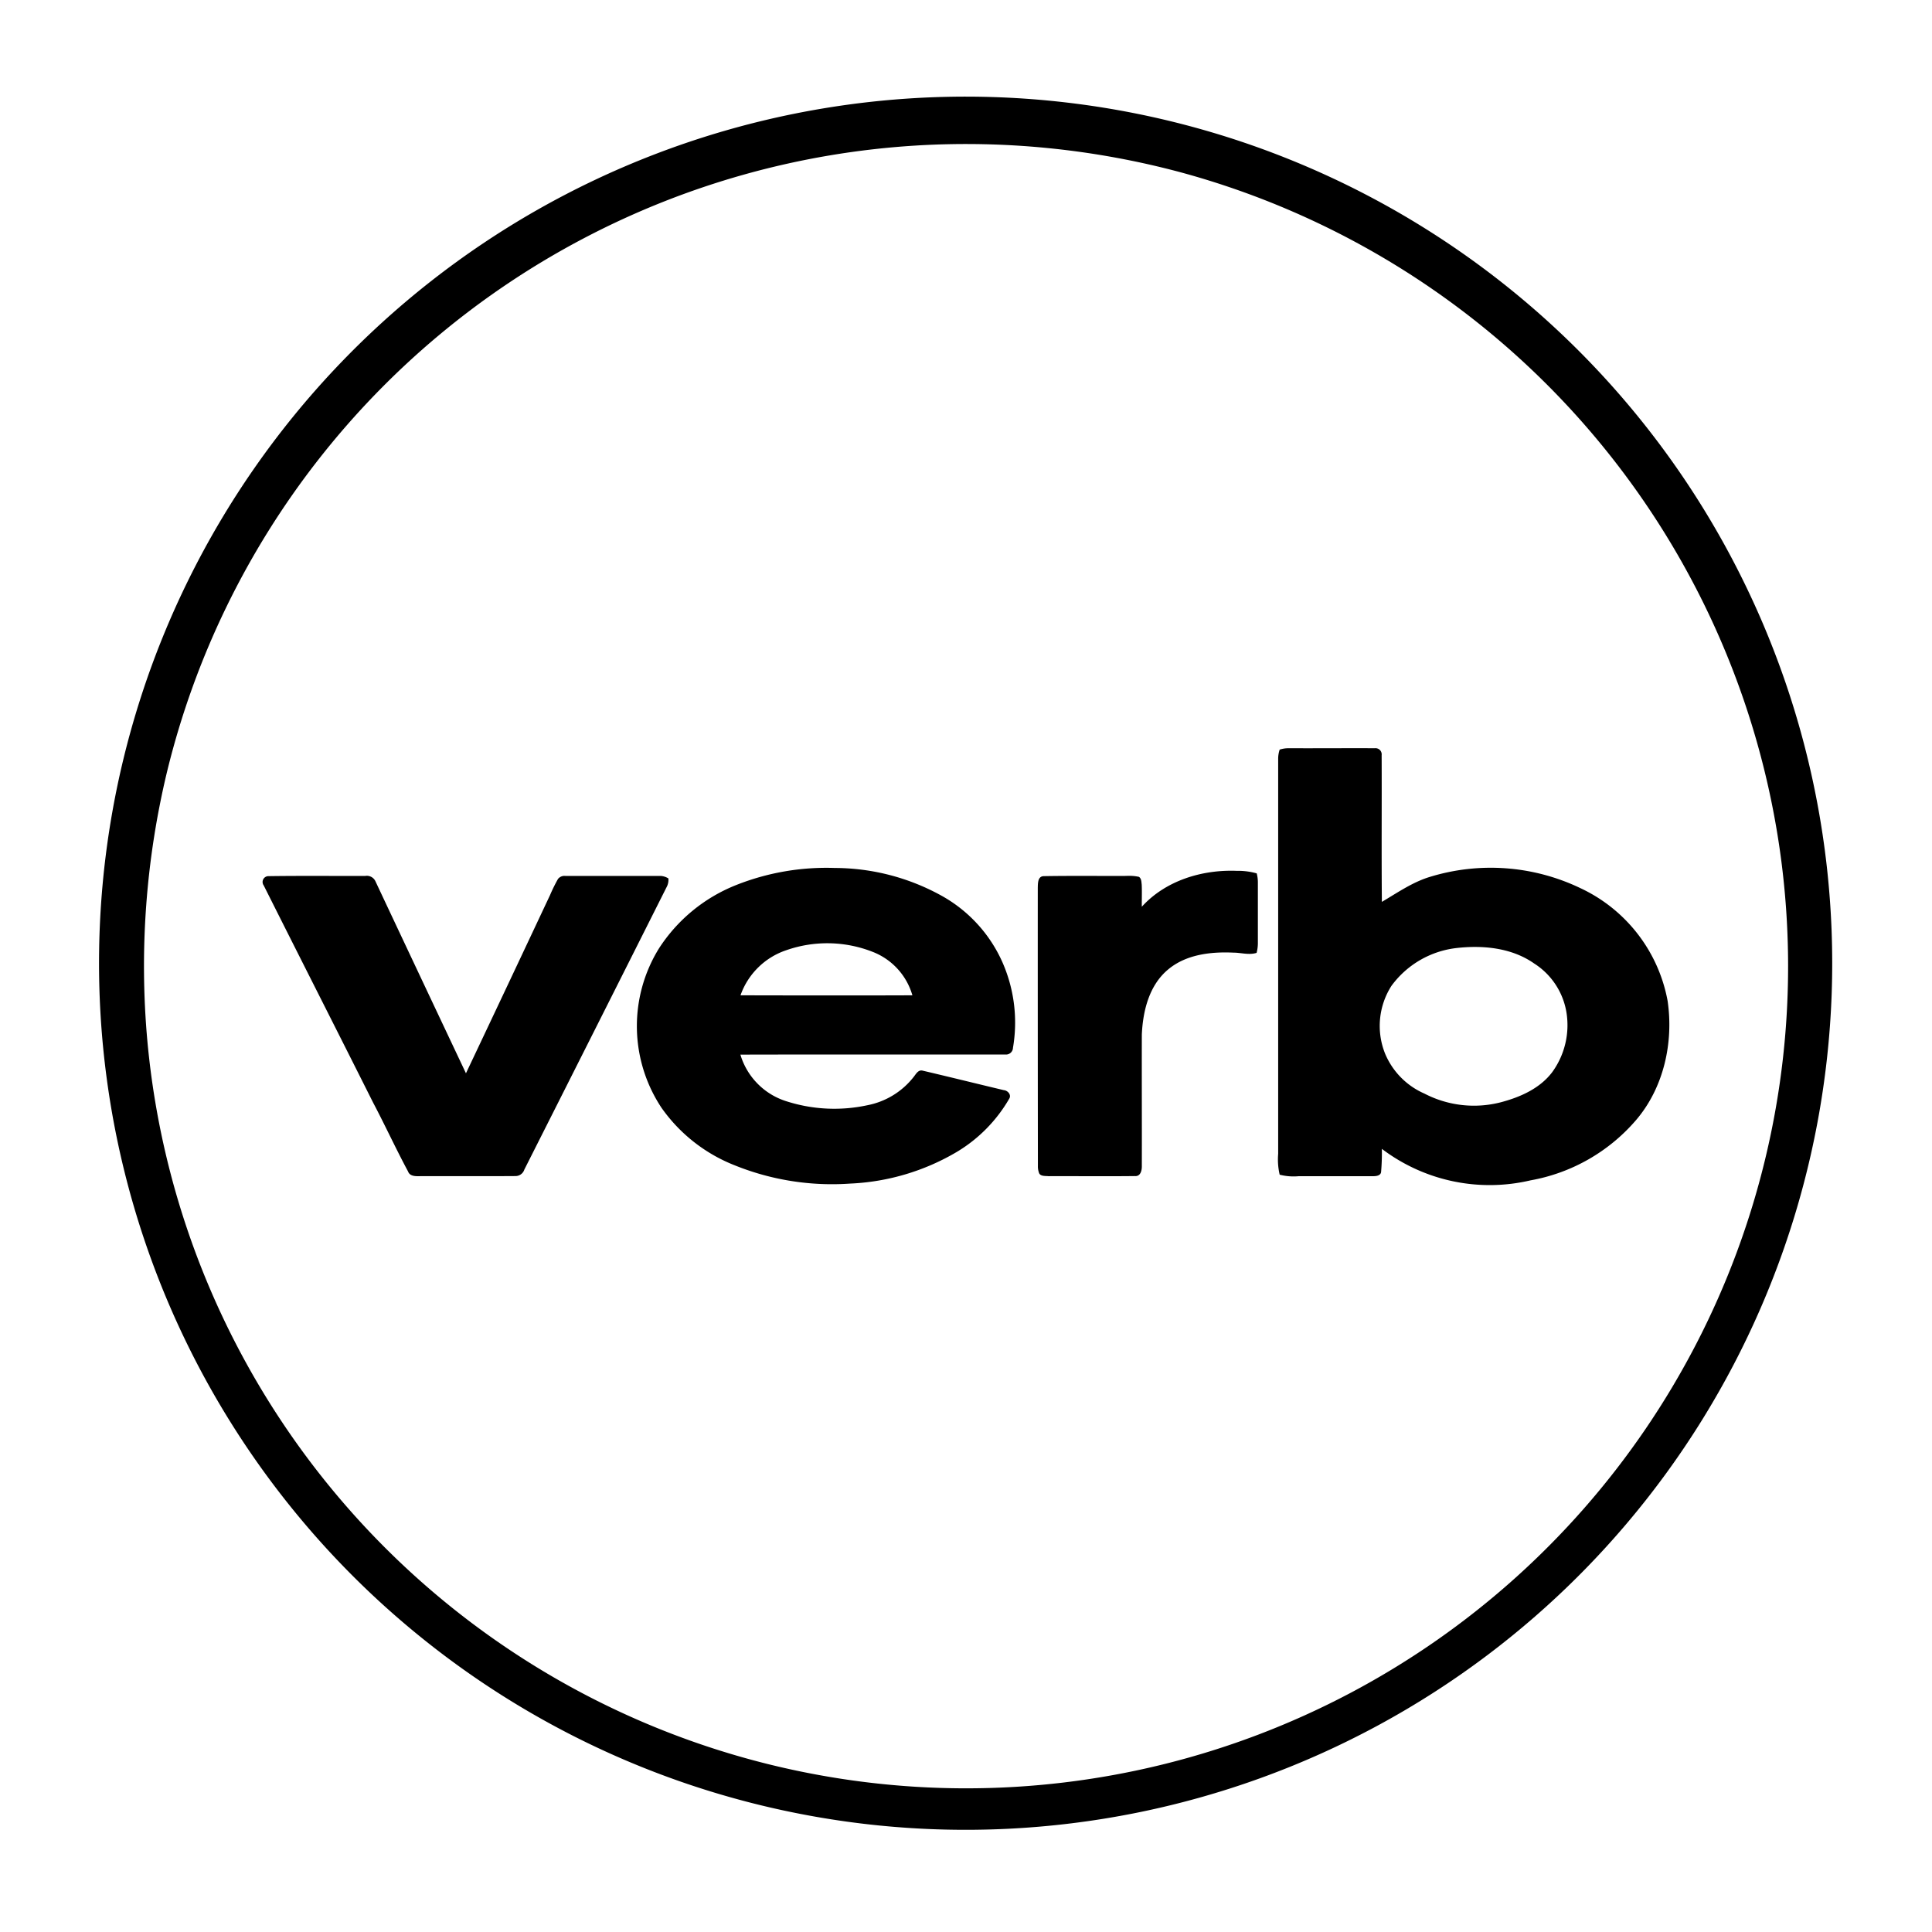
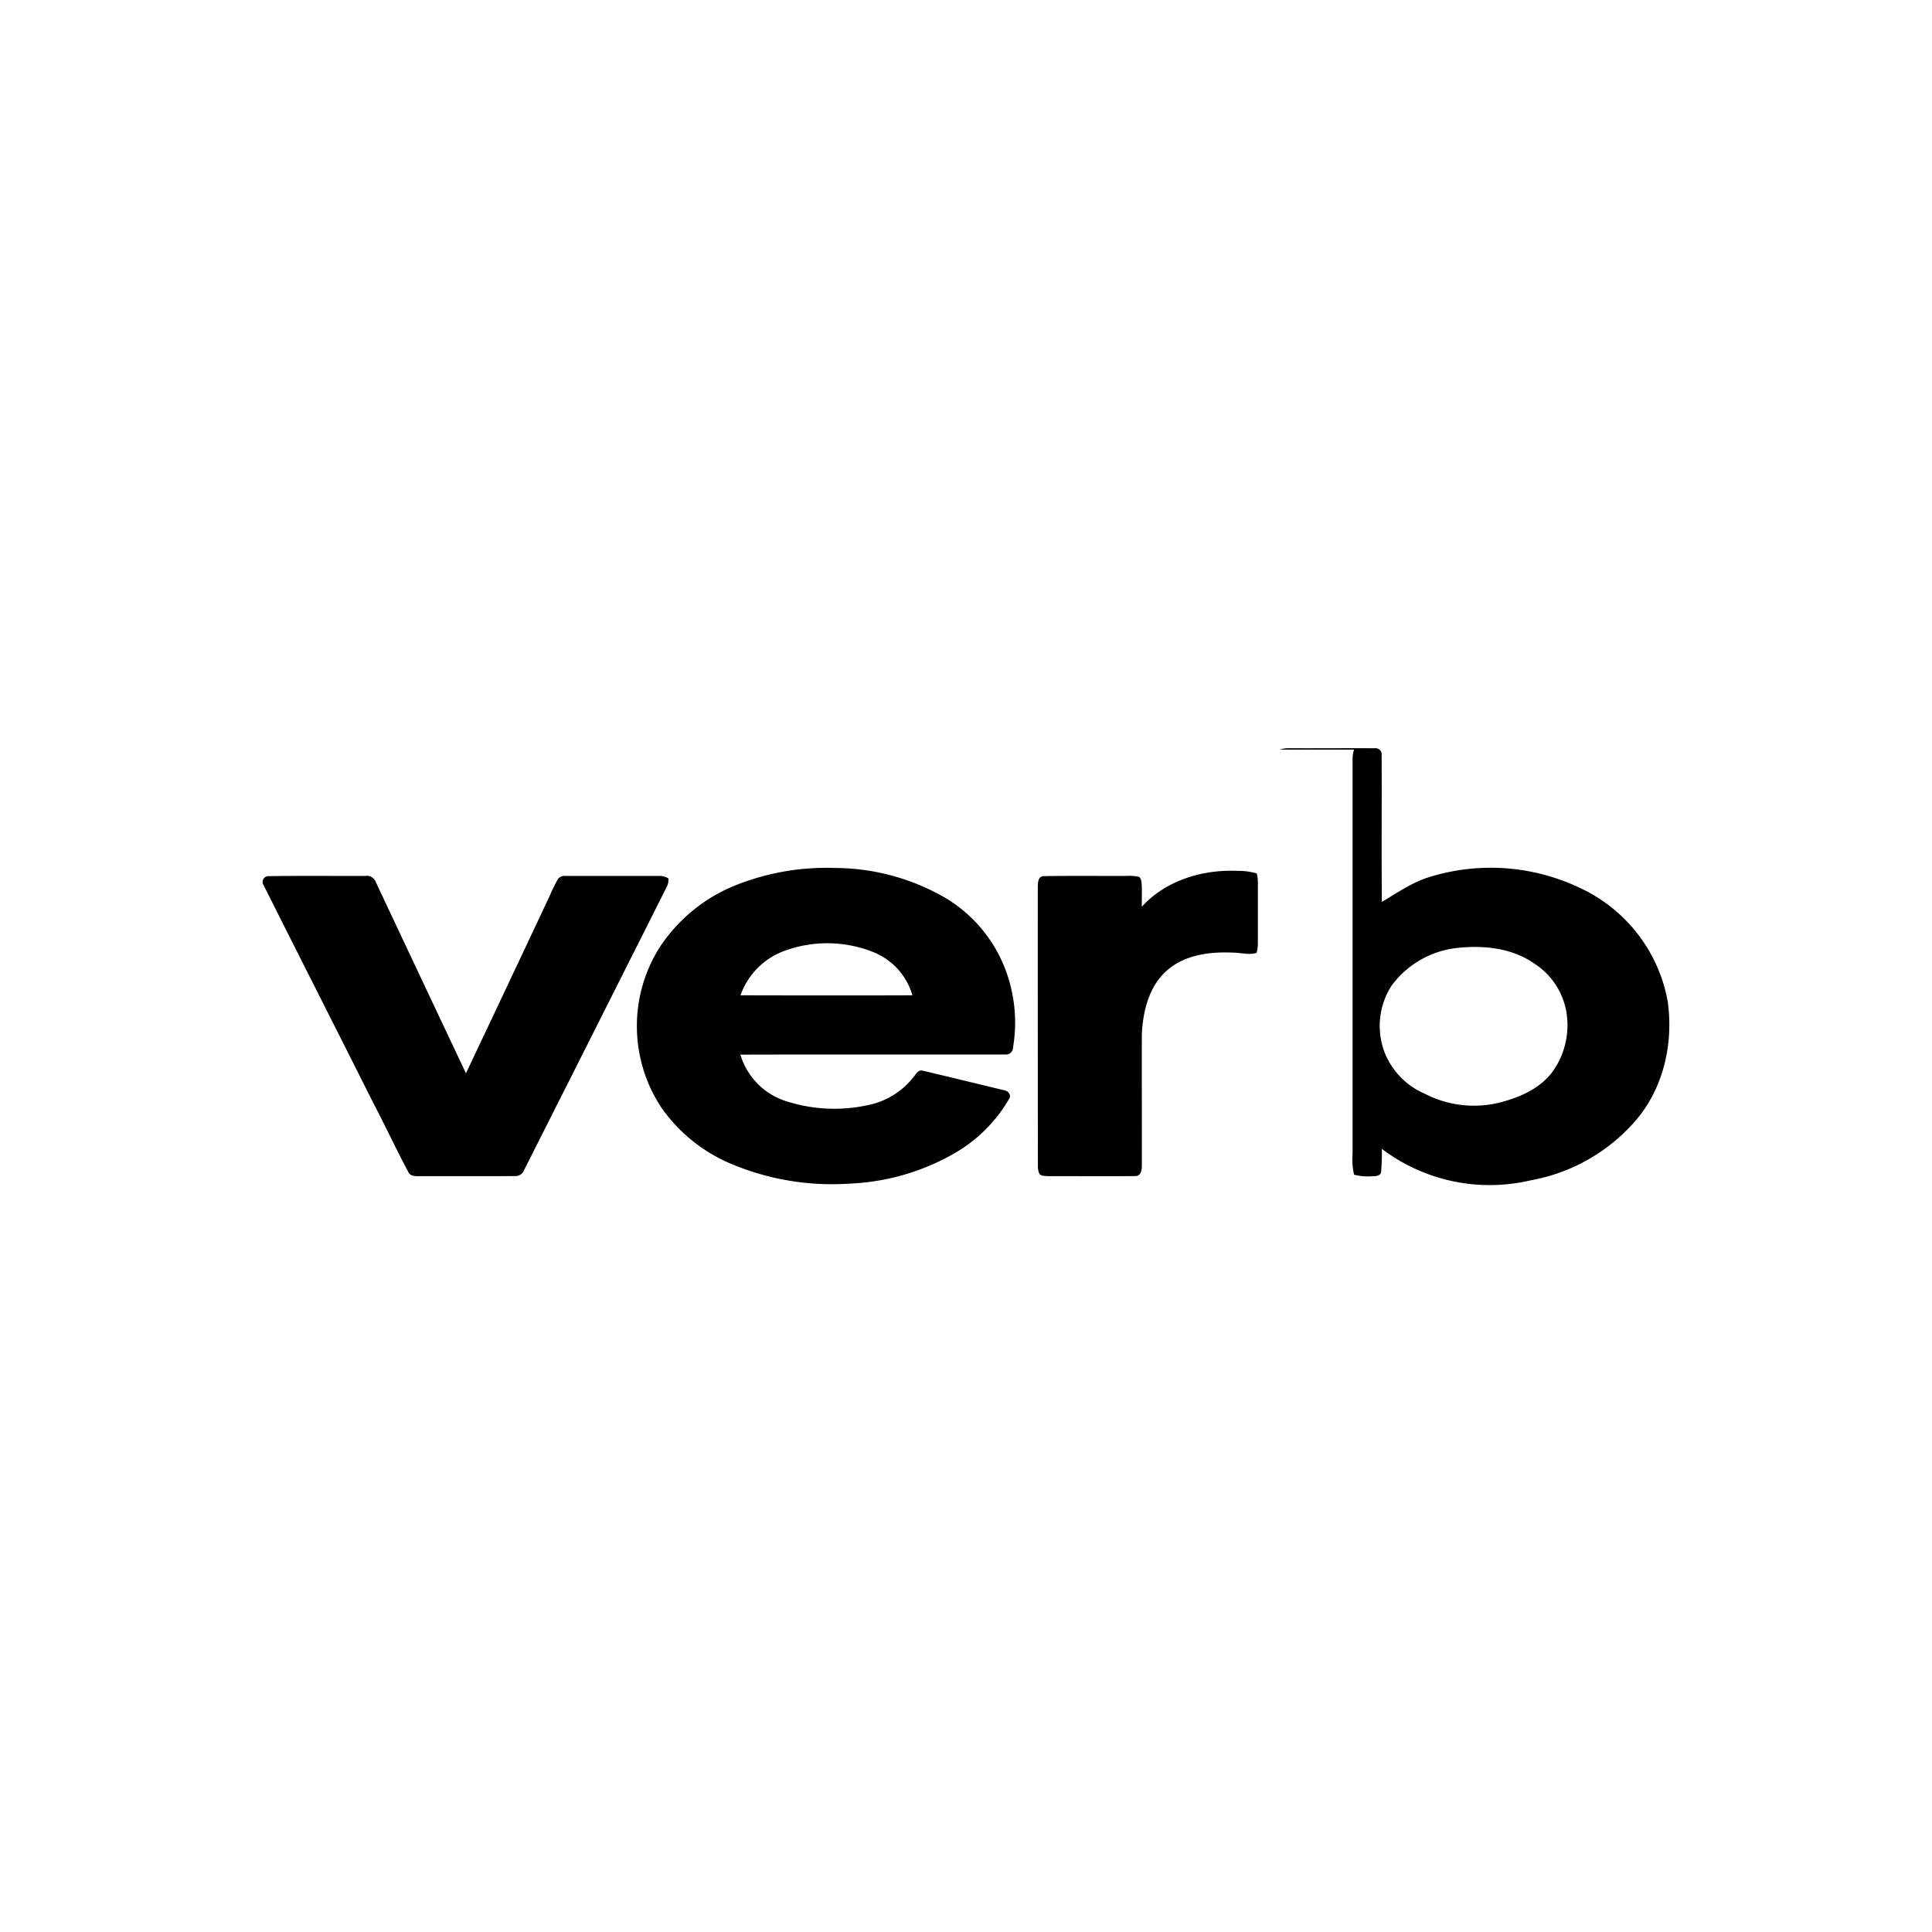
<svg xmlns="http://www.w3.org/2000/svg" id="Layer_1" data-name="Layer 1" viewBox="0 0 300 300">
  <g id="_000000ff" data-name="#000000ff">
-     <path id="Layer" d="M146.332,15.053a134.564,134.564,0,1,1-44.834,8.974,134.603,134.603,0,0,1,44.834-8.974Zm-3.994,7.541a127.718,127.718,0,0,0-116.375,97.137,129.135,129.135,0,0,0-3.099,41.699,127.723,127.723,0,0,0,96.134,112.434,127.64,127.64,0,0,0,157.555-140.556,127.824,127.824,0,0,0-93.376-106.595,128.706,128.706,0,0,0-40.84-4.12Z" fill-rule="evenodd" />
-     <path id="Layer-2" data-name="Layer" d="M198.707,116.399a4.414,4.414,0,0,1,1.361-.215c4.46.018,8.938-.018,13.416,0a.959.959,0,0,1,1.057,1.075c.036,7.595-.036,15.189.036,22.784,2.4-1.415,4.729-3.045,7.416-3.869a32.19,32.19,0,0,1,23.375,1.72A24.153,24.153,0,0,1,258.945,155.412c.949,6.466-.591,13.47-4.89,18.503a28.083,28.083,0,0,1-16.39,9.368,27.722,27.722,0,0,1-23.089-4.89,35.064,35.064,0,0,1-.125,3.636c-.107.537-.77.609-1.218.609H201.68a8.732,8.732,0,0,1-2.973-.233,10.4,10.4,0,0,1-.233-3.242V117.761a4.434,4.434,0,0,1,.233-1.361Zm27.477,30.809a14.579,14.579,0,0,0-10.12,5.875,11.547,11.547,0,0,0-.985,10.532,11.678,11.678,0,0,0,6.108,6.198,16.666,16.666,0,0,0,11.876,1.343c2.991-.788,6.036-2.132,7.953-4.657a12.42,12.42,0,0,0,2.221-9.296,11.153,11.153,0,0,0-5.015-7.595c-3.475-2.436-7.935-2.866-12.037-2.4Zm-111.825-9.798a38,38,0,0,1,15.261-2.633,34.447,34.447,0,0,1,16.694,4.371,22.045,22.045,0,0,1,9.332,10.246,23.244,23.244,0,0,1,1.648,13.309,1.075,1.075,0,0,1-1.182,1.039c-13.721.018-27.423-.018-41.144.018a10.829,10.829,0,0,0,7.237,7.272,24.344,24.344,0,0,0,12.467.591,12.019,12.019,0,0,0,7.165-4.353c.376-.448.716-1.2,1.433-1.021,4.191.985,8.383,2.024,12.592,3.027.627.054,1.236.734.842,1.343a23.074,23.074,0,0,1-8.114,8.24,35.546,35.546,0,0,1-16.569,4.926,40.331,40.331,0,0,1-17.876-2.812,25.138,25.138,0,0,1-11.428-8.956,22.944,22.944,0,0,1-.412-24.719,25.407,25.407,0,0,1,12.055-9.887Zm7.738,10.138a11.367,11.367,0,0,0-7.111,7.004c8.902.018,17.787.036,26.689,0a10.281,10.281,0,0,0-6.18-6.753,19.266,19.266,0,0,0-13.398-.251Zm55.205-6.753c3.69-4.066,9.368-5.786,14.742-5.571a10.667,10.667,0,0,1,3.099.394,5.553,5.553,0,0,1,.179,1.451v9.404a5.943,5.943,0,0,1-.197,1.487c-1.182.376-2.418-.036-3.636-.036-3.493-.161-7.326.287-10.102,2.615-2.955,2.454-3.923,6.448-4.084,10.12-.018,6.789.018,13.595,0,20.384.018.699-.197,1.648-1.075,1.576-4.478.054-8.938,0-13.416.018-.519-.054-1.361.054-1.505-.609a2.778,2.778,0,0,1-.143-.985q-.027-21.575-.018-43.168c.018-.699-.018-1.827.949-1.827,4.263-.072,8.544-.018,12.807-.036a7.133,7.133,0,0,1,1.952.143c.394.269.376.788.43,1.2.054,1.146,0,2.293.018,3.439Zm-136.347-3.296a.909.909,0,0,1,.77-1.451c4.997-.072,10.013-.018,15.01-.036a1.465,1.465,0,0,1,1.558.824q7.013,14.912,14.061,29.824,6.556-13.837,13.058-27.674a25.049,25.049,0,0,1,1.236-2.508,1.291,1.291,0,0,1,1.128-.466h14.777a2.518,2.518,0,0,1,1.236.394,2.429,2.429,0,0,1-.197,1.182q-11.07,22.032-22.175,44.028a1.44,1.44,0,0,1-1.379,1.003c-5.015.036-10.031,0-15.046.018-.609.018-1.397-.054-1.63-.734-1.899-3.529-3.565-7.165-5.427-10.694-5.642-11.249-11.338-22.462-16.981-33.711Z" fill-rule="evenodd" />
+     <path id="Layer-2" data-name="Layer" d="M198.707,116.399a4.414,4.414,0,0,1,1.361-.215c4.46.018,8.938-.018,13.416,0a.959.959,0,0,1,1.057,1.075c.036,7.595-.036,15.189.036,22.784,2.4-1.415,4.729-3.045,7.416-3.869a32.19,32.19,0,0,1,23.375,1.72A24.153,24.153,0,0,1,258.945,155.412c.949,6.466-.591,13.47-4.89,18.503a28.083,28.083,0,0,1-16.39,9.368,27.722,27.722,0,0,1-23.089-4.89,35.064,35.064,0,0,1-.125,3.636c-.107.537-.77.609-1.218.609a8.732,8.732,0,0,1-2.973-.233,10.4,10.4,0,0,1-.233-3.242V117.761a4.434,4.434,0,0,1,.233-1.361Zm27.477,30.809a14.579,14.579,0,0,0-10.12,5.875,11.547,11.547,0,0,0-.985,10.532,11.678,11.678,0,0,0,6.108,6.198,16.666,16.666,0,0,0,11.876,1.343c2.991-.788,6.036-2.132,7.953-4.657a12.42,12.42,0,0,0,2.221-9.296,11.153,11.153,0,0,0-5.015-7.595c-3.475-2.436-7.935-2.866-12.037-2.4Zm-111.825-9.798a38,38,0,0,1,15.261-2.633,34.447,34.447,0,0,1,16.694,4.371,22.045,22.045,0,0,1,9.332,10.246,23.244,23.244,0,0,1,1.648,13.309,1.075,1.075,0,0,1-1.182,1.039c-13.721.018-27.423-.018-41.144.018a10.829,10.829,0,0,0,7.237,7.272,24.344,24.344,0,0,0,12.467.591,12.019,12.019,0,0,0,7.165-4.353c.376-.448.716-1.2,1.433-1.021,4.191.985,8.383,2.024,12.592,3.027.627.054,1.236.734.842,1.343a23.074,23.074,0,0,1-8.114,8.24,35.546,35.546,0,0,1-16.569,4.926,40.331,40.331,0,0,1-17.876-2.812,25.138,25.138,0,0,1-11.428-8.956,22.944,22.944,0,0,1-.412-24.719,25.407,25.407,0,0,1,12.055-9.887Zm7.738,10.138a11.367,11.367,0,0,0-7.111,7.004c8.902.018,17.787.036,26.689,0a10.281,10.281,0,0,0-6.18-6.753,19.266,19.266,0,0,0-13.398-.251Zm55.205-6.753c3.69-4.066,9.368-5.786,14.742-5.571a10.667,10.667,0,0,1,3.099.394,5.553,5.553,0,0,1,.179,1.451v9.404a5.943,5.943,0,0,1-.197,1.487c-1.182.376-2.418-.036-3.636-.036-3.493-.161-7.326.287-10.102,2.615-2.955,2.454-3.923,6.448-4.084,10.12-.018,6.789.018,13.595,0,20.384.018.699-.197,1.648-1.075,1.576-4.478.054-8.938,0-13.416.018-.519-.054-1.361.054-1.505-.609a2.778,2.778,0,0,1-.143-.985q-.027-21.575-.018-43.168c.018-.699-.018-1.827.949-1.827,4.263-.072,8.544-.018,12.807-.036a7.133,7.133,0,0,1,1.952.143c.394.269.376.788.43,1.2.054,1.146,0,2.293.018,3.439Zm-136.347-3.296a.909.909,0,0,1,.77-1.451c4.997-.072,10.013-.018,15.01-.036a1.465,1.465,0,0,1,1.558.824q7.013,14.912,14.061,29.824,6.556-13.837,13.058-27.674a25.049,25.049,0,0,1,1.236-2.508,1.291,1.291,0,0,1,1.128-.466h14.777a2.518,2.518,0,0,1,1.236.394,2.429,2.429,0,0,1-.197,1.182q-11.07,22.032-22.175,44.028a1.44,1.44,0,0,1-1.379,1.003c-5.015.036-10.031,0-15.046.018-.609.018-1.397-.054-1.63-.734-1.899-3.529-3.565-7.165-5.427-10.694-5.642-11.249-11.338-22.462-16.981-33.711Z" fill-rule="evenodd" />
  </g>
</svg>